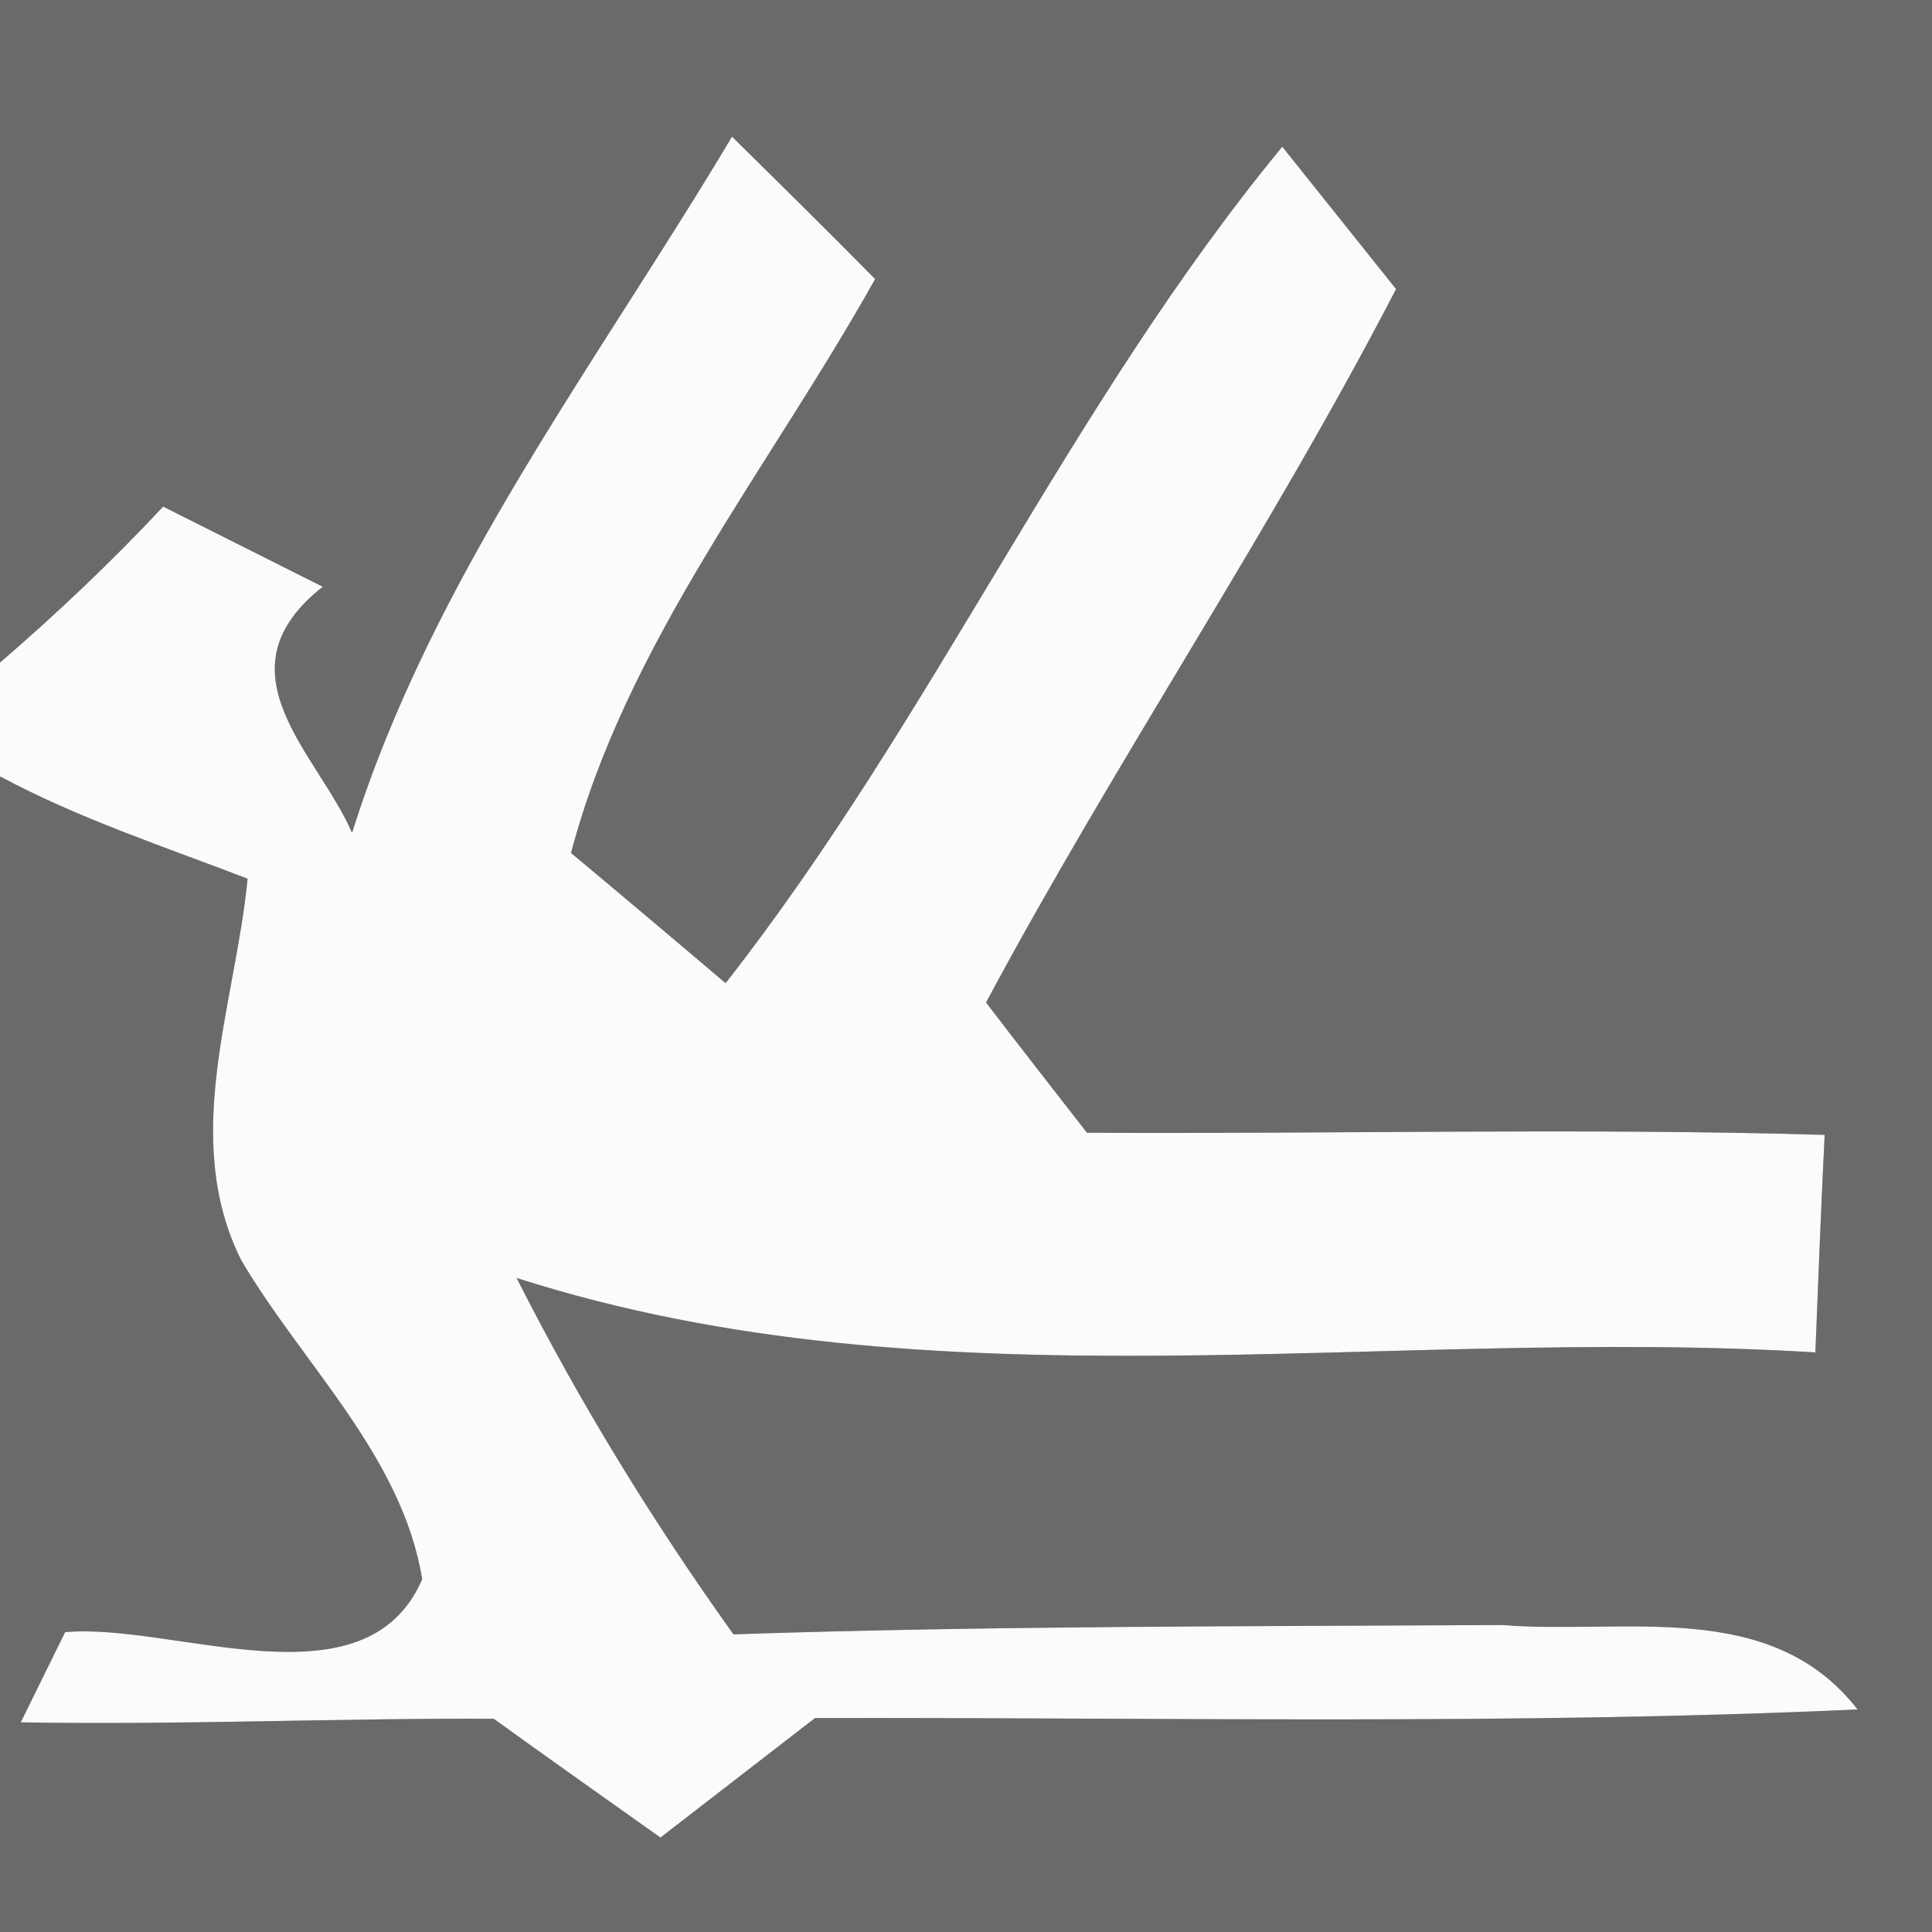
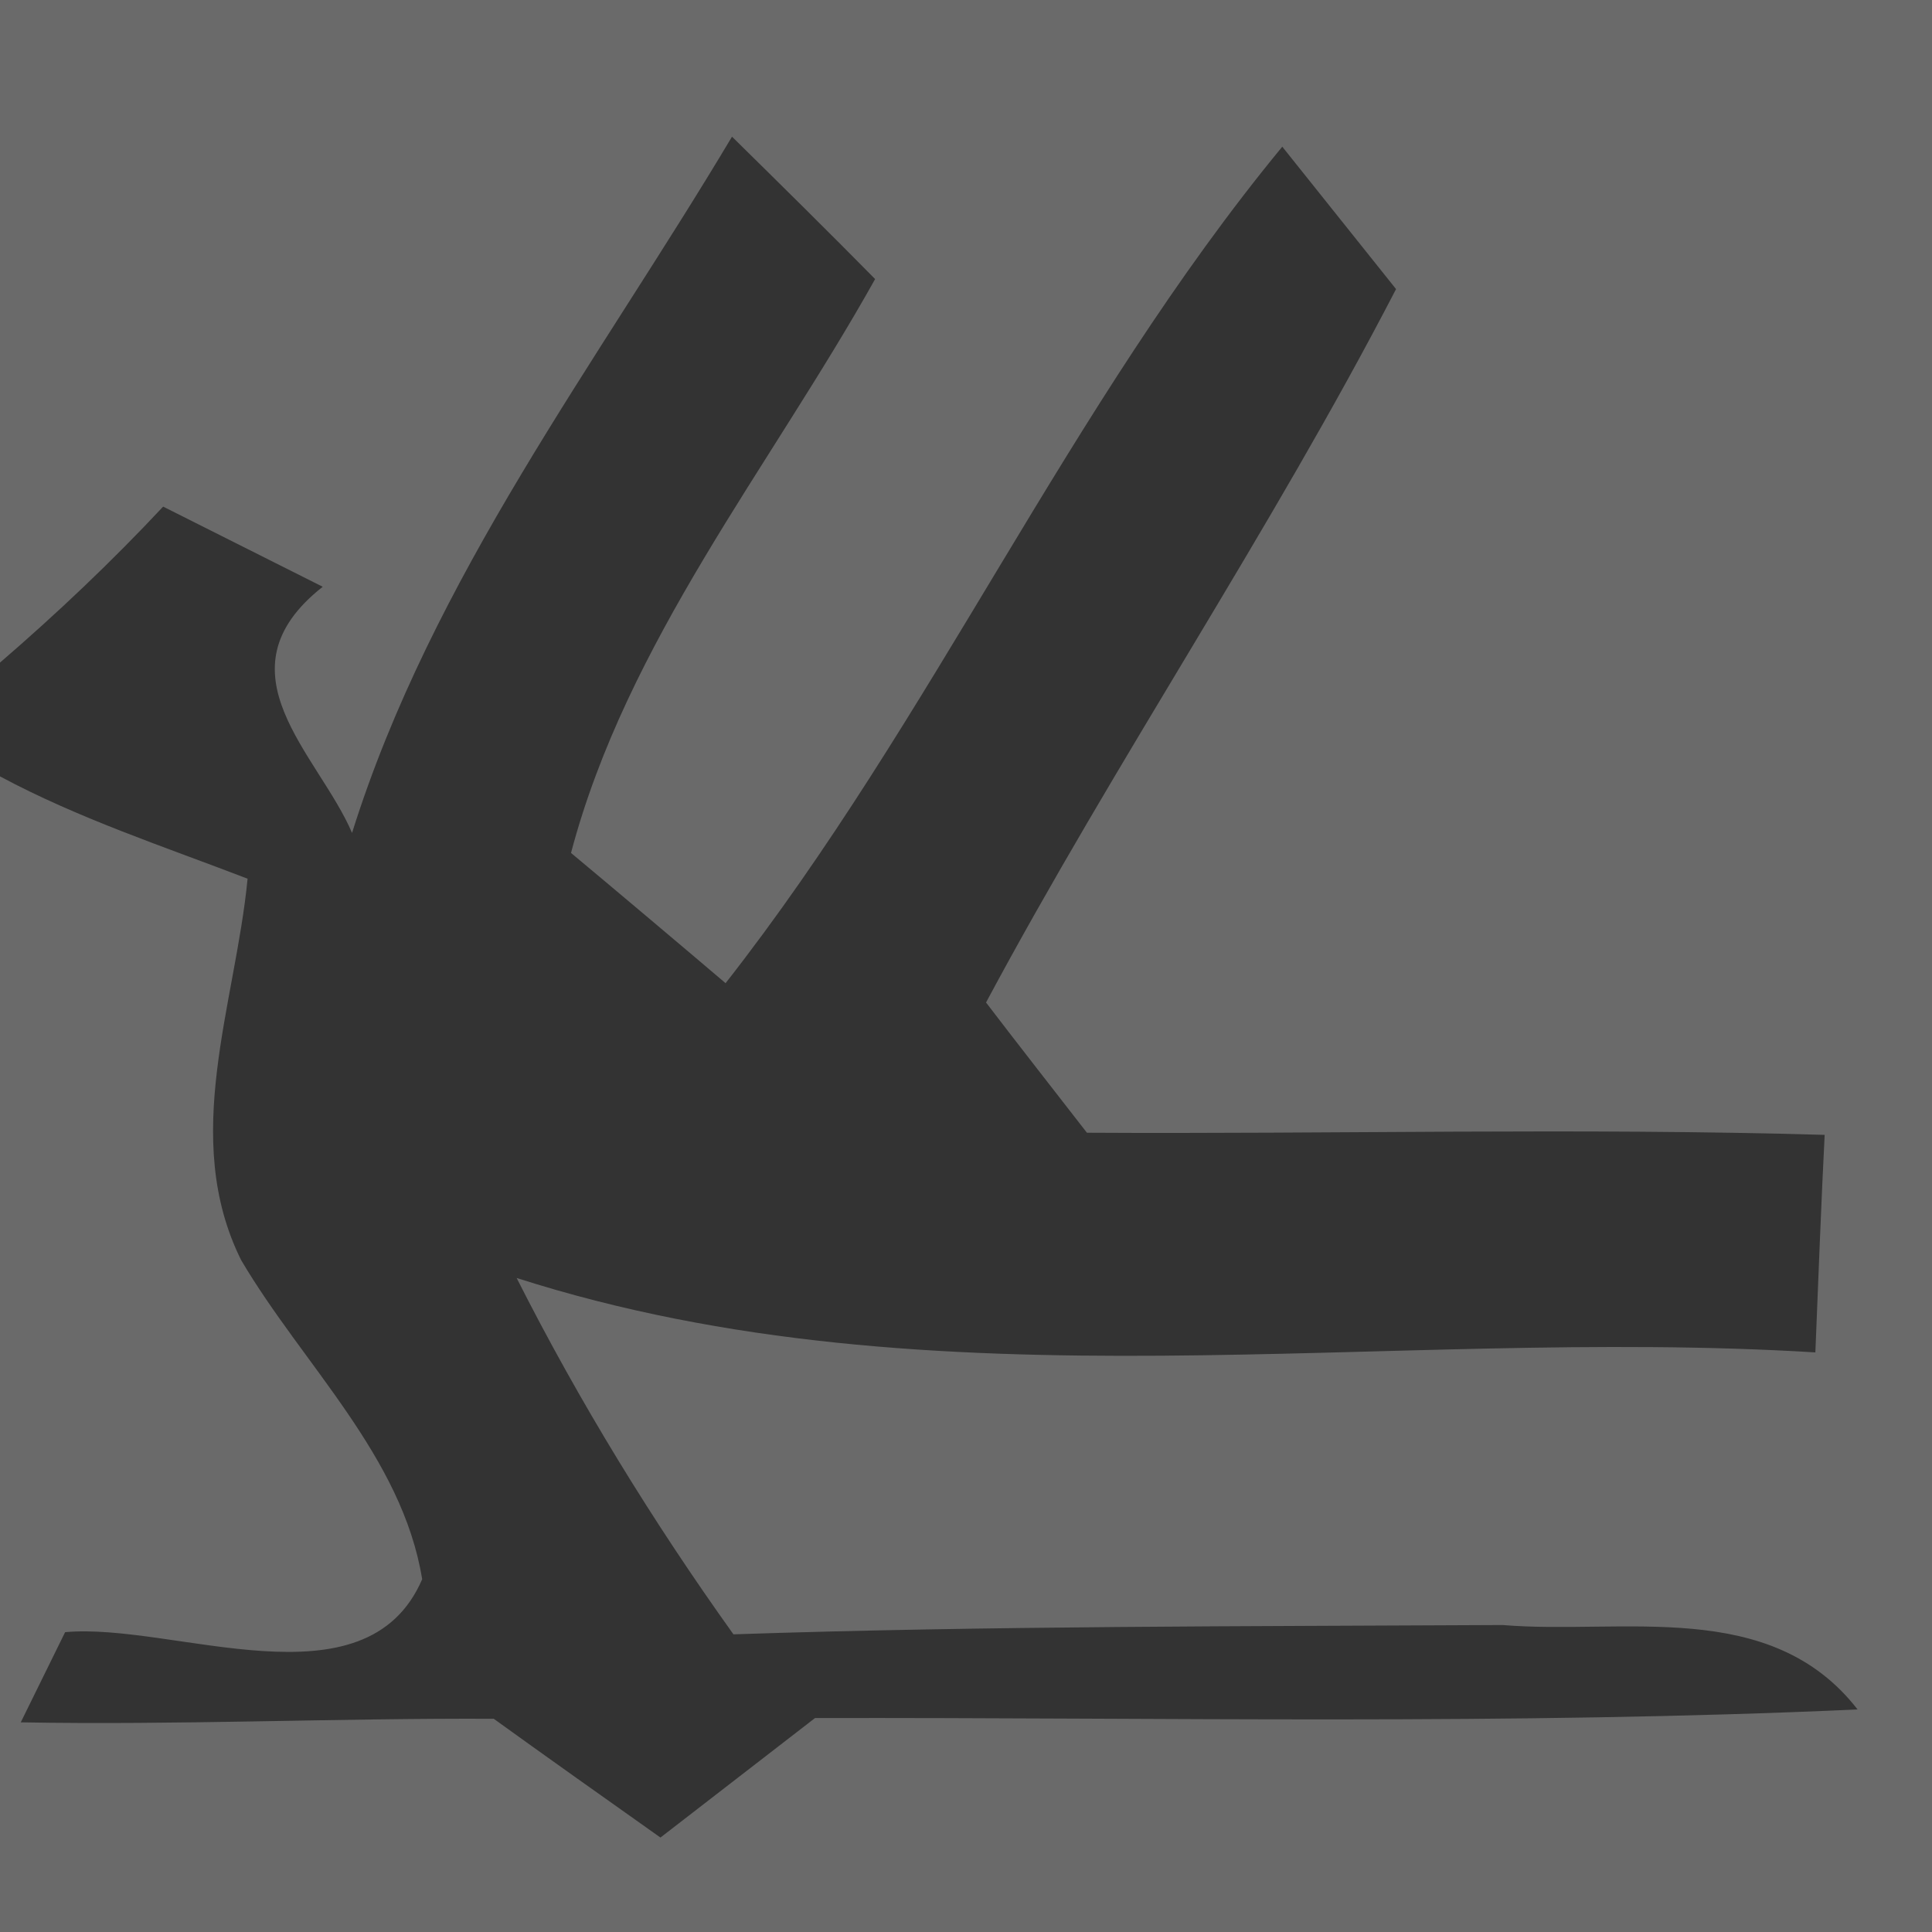
<svg xmlns="http://www.w3.org/2000/svg" width="27pt" height="27pt" viewBox="0 0 27 27" version="1.1">
  <rect x="0" y="0" width="27" height="27" fill="#333333" stroke="none" />
  <g id="#6a6a6aff">
    <path fill="#6a6a6a" opacity="1.00" d=" M 0.00 0.00 L 27.00 0.00 L 27.00 27.00 L 0.00 27.00 L 0.00 10.85 C 1.10 11.44 2.29 11.83 3.46 12.28 C 3.29 14.04 2.52 15.90 3.37 17.61 C 4.23 19.07 5.62 20.35 5.90 22.07 C 5.11 23.90 2.42 22.67 0.91 22.81 L 0.29 24.07 C 2.49 24.11 4.70 24.01 6.90 24.02 C 7.48 24.44 8.65 25.27 9.23 25.68 C 9.77 25.26 10.85 24.43 11.39 24.01 C 16.25 24.00 21.11 24.11 25.96 23.89 C 24.74 22.32 22.68 22.85 21.00 22.71 C 17.41 22.73 13.83 22.72 10.25 22.84 C 9.12 21.26 8.10 19.60 7.22 17.86 C 13.09 19.74 19.33 18.53 25.37 18.90 C 25.40 18.14 25.46 16.62 25.50 15.86 C 22.06 15.76 18.62 15.85 15.19 15.83 C 14.84 15.38 14.13 14.47 13.78 14.01 C 15.59 10.63 17.75 7.44 19.51 4.04 C 19.11 3.54 18.32 2.55 17.92 2.05 C 14.93 5.68 13.04 10.04 10.14 13.74 C 9.60 13.28 8.52 12.37 7.98 11.92 C 8.76 8.97 10.76 6.53 12.23 3.90 C 11.57 3.23 10.90 2.57 10.23 1.91 C 8.34 5.08 6.04 8.07 4.92 11.64 C 4.45 10.54 3.00 9.39 4.51 8.20 C 3.95 7.92 2.84 7.36 2.28 7.08 C 1.56 7.85 0.80 8.57 0.00 9.26 L 0.00 0.00 Z" />
  </g>
  <g id="#fbfbfbff">
-     <path fill="#fbfbfb" opacity="1.00" d=" M 10.23 1.91 C 10.90 2.57 11.57 3.23 12.23 3.90 C 10.76 6.53 8.76 8.97 7.98 11.92 C 8.52 12.37 9.60 13.28 10.14 13.74 C 13.04 10.04 14.93 5.68 17.92 2.05 C 18.32 2.55 19.11 3.54 19.51 4.04 C 17.75 7.44 15.59 10.63 13.78 14.01 C 14.13 14.47 14.84 15.38 15.19 15.83 C 18.62 15.85 22.06 15.76 25.50 15.86 C 25.46 16.62 25.40 18.14 25.37 18.90 C 19.33 18.53 13.09 19.74 7.22 17.86 C 8.10 19.60 9.12 21.26 10.25 22.84 C 13.83 22.72 17.41 22.73 21.00 22.71 C 22.68 22.85 24.74 22.32 25.96 23.89 C 21.11 24.11 16.25 24.00 11.39 24.01 C 10.85 24.43 9.77 25.26 9.23 25.68 C 8.65 25.27 7.48 24.44 6.90 24.02 C 4.70 24.01 2.49 24.11 0.29 24.07 L 0.91 22.81 C 2.42 22.67 5.11 23.90 5.90 22.07 C 5.62 20.35 4.23 19.07 3.37 17.61 C 2.52 15.90 3.29 14.04 3.46 12.28 C 2.29 11.83 1.10 11.44 0.00 10.85 L 0.00 9.26 C 0.80 8.57 1.56 7.85 2.28 7.08 C 2.84 7.36 3.95 7.92 4.51 8.20 C 3.00 9.39 4.45 10.54 4.92 11.64 C 6.04 8.07 8.34 5.08 10.23 1.91 Z" />
-   </g>
+     </g>
</svg>